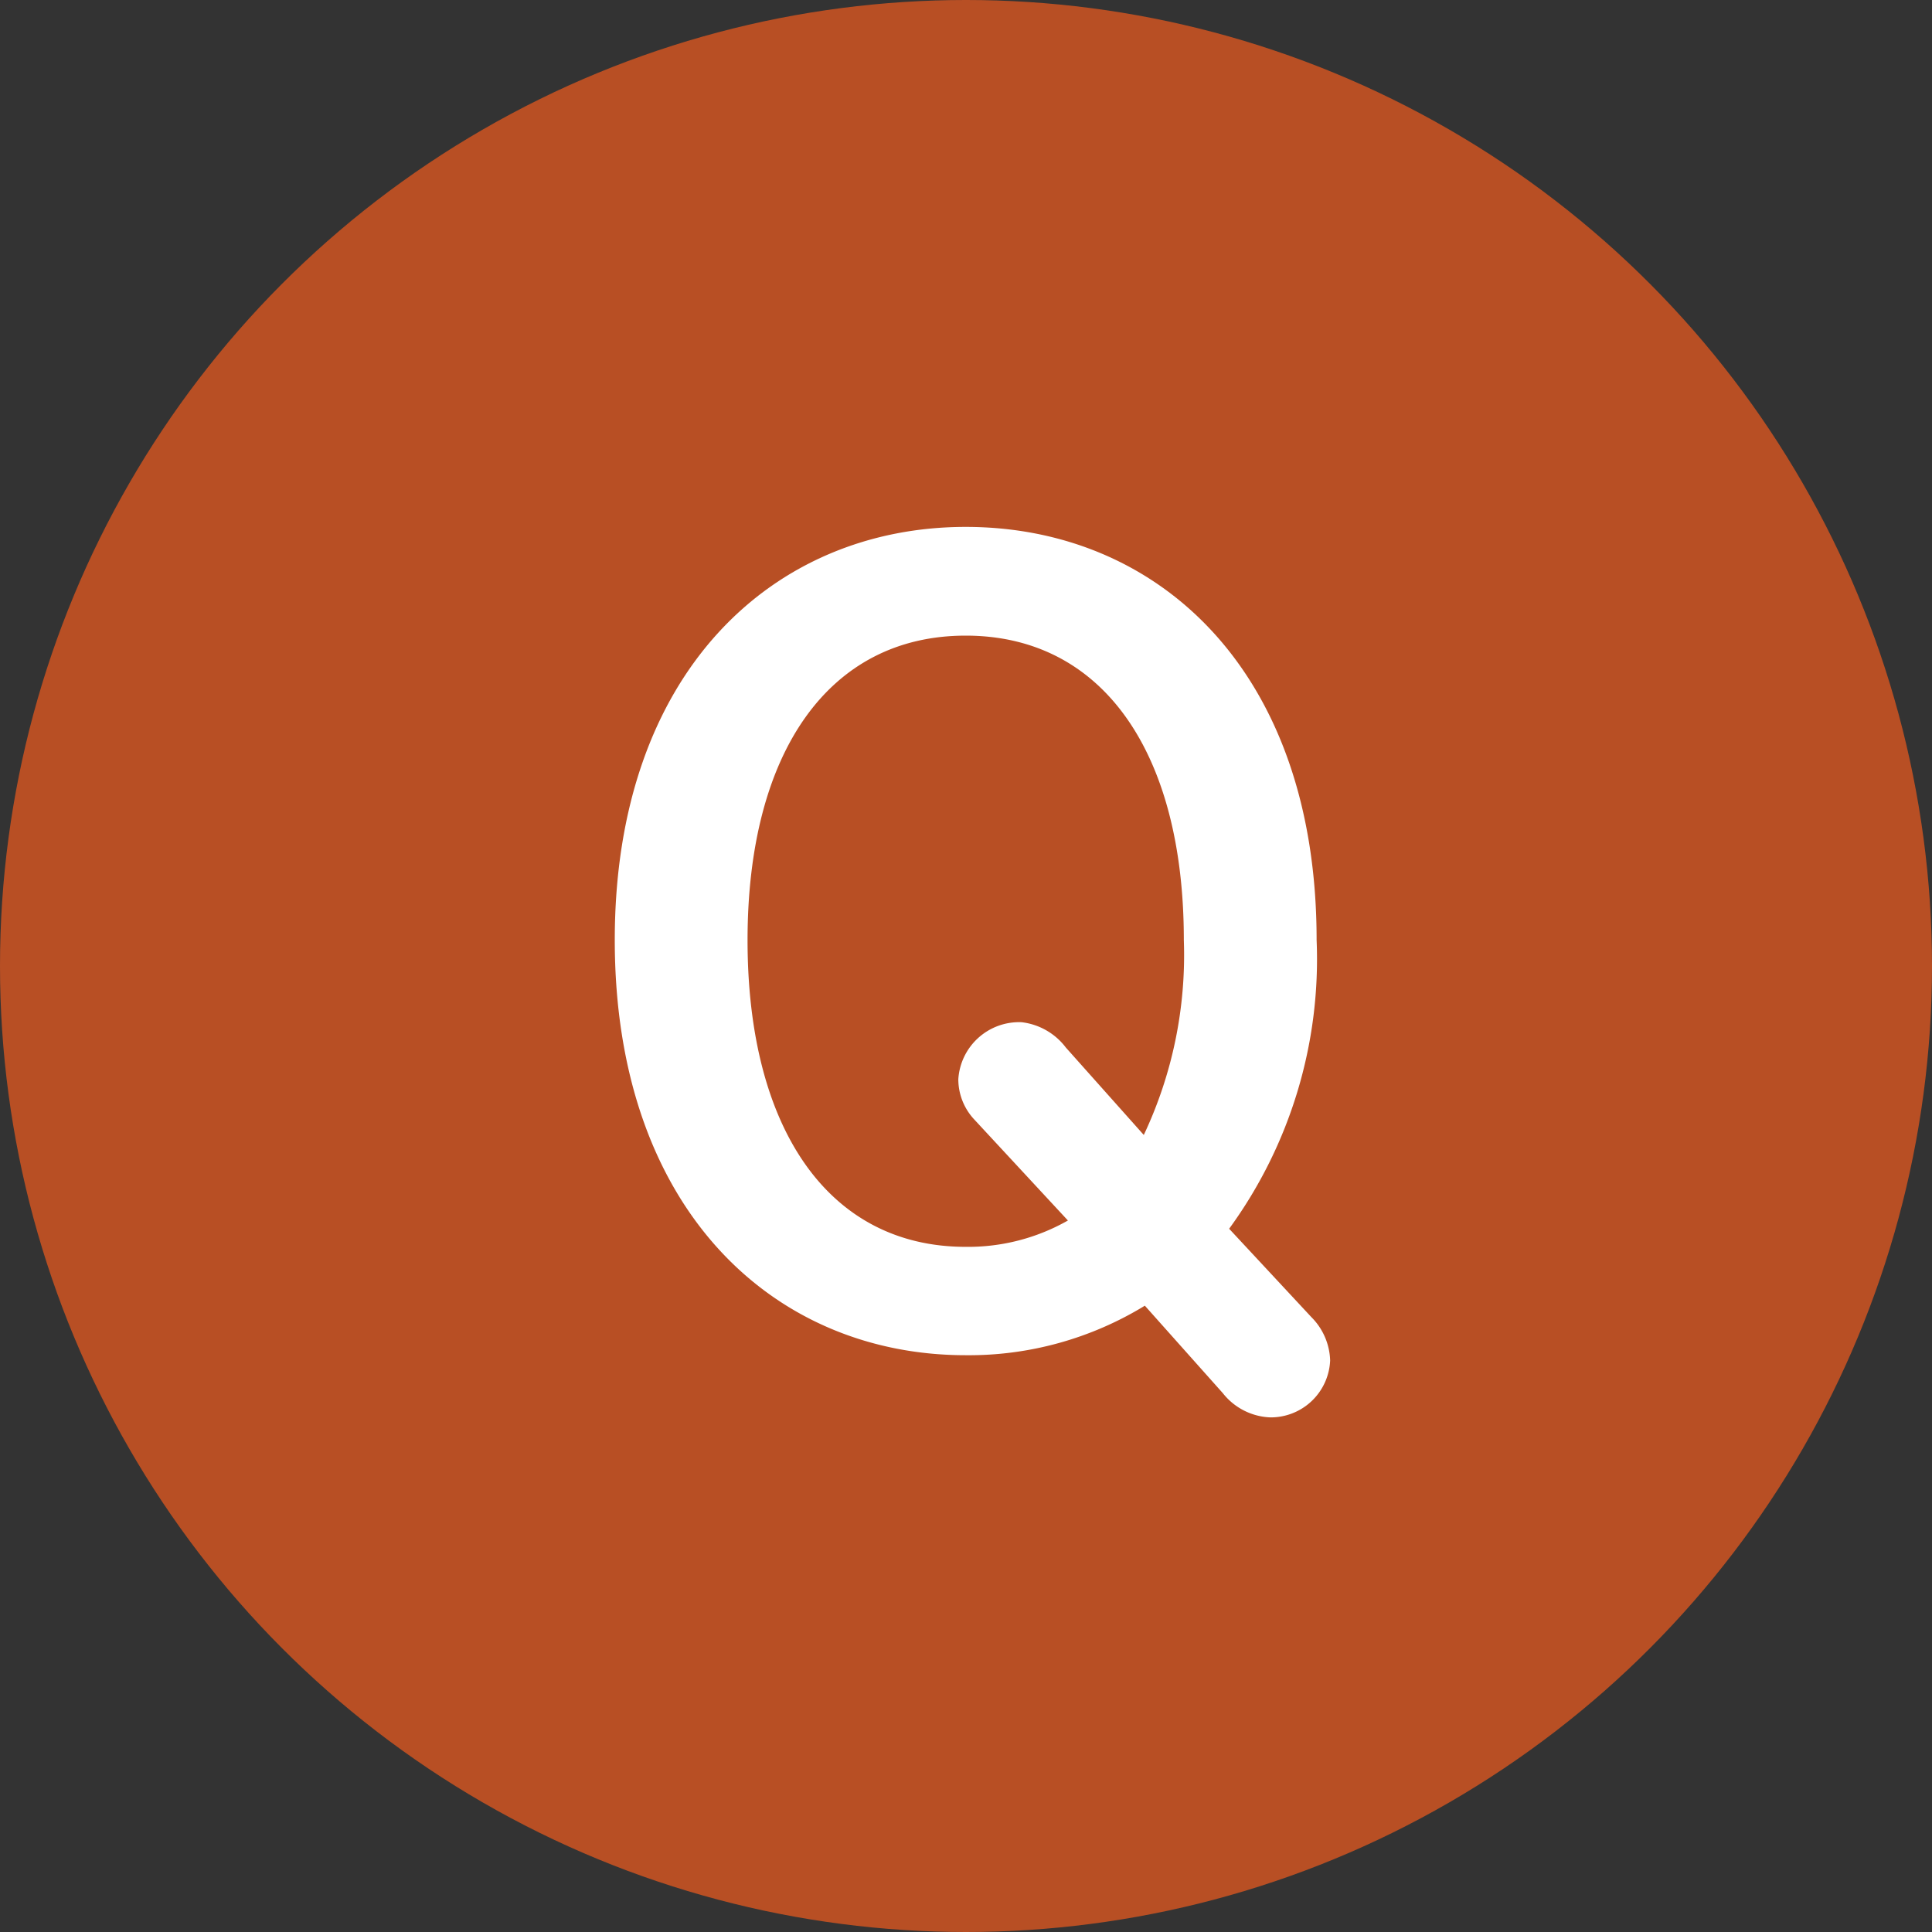
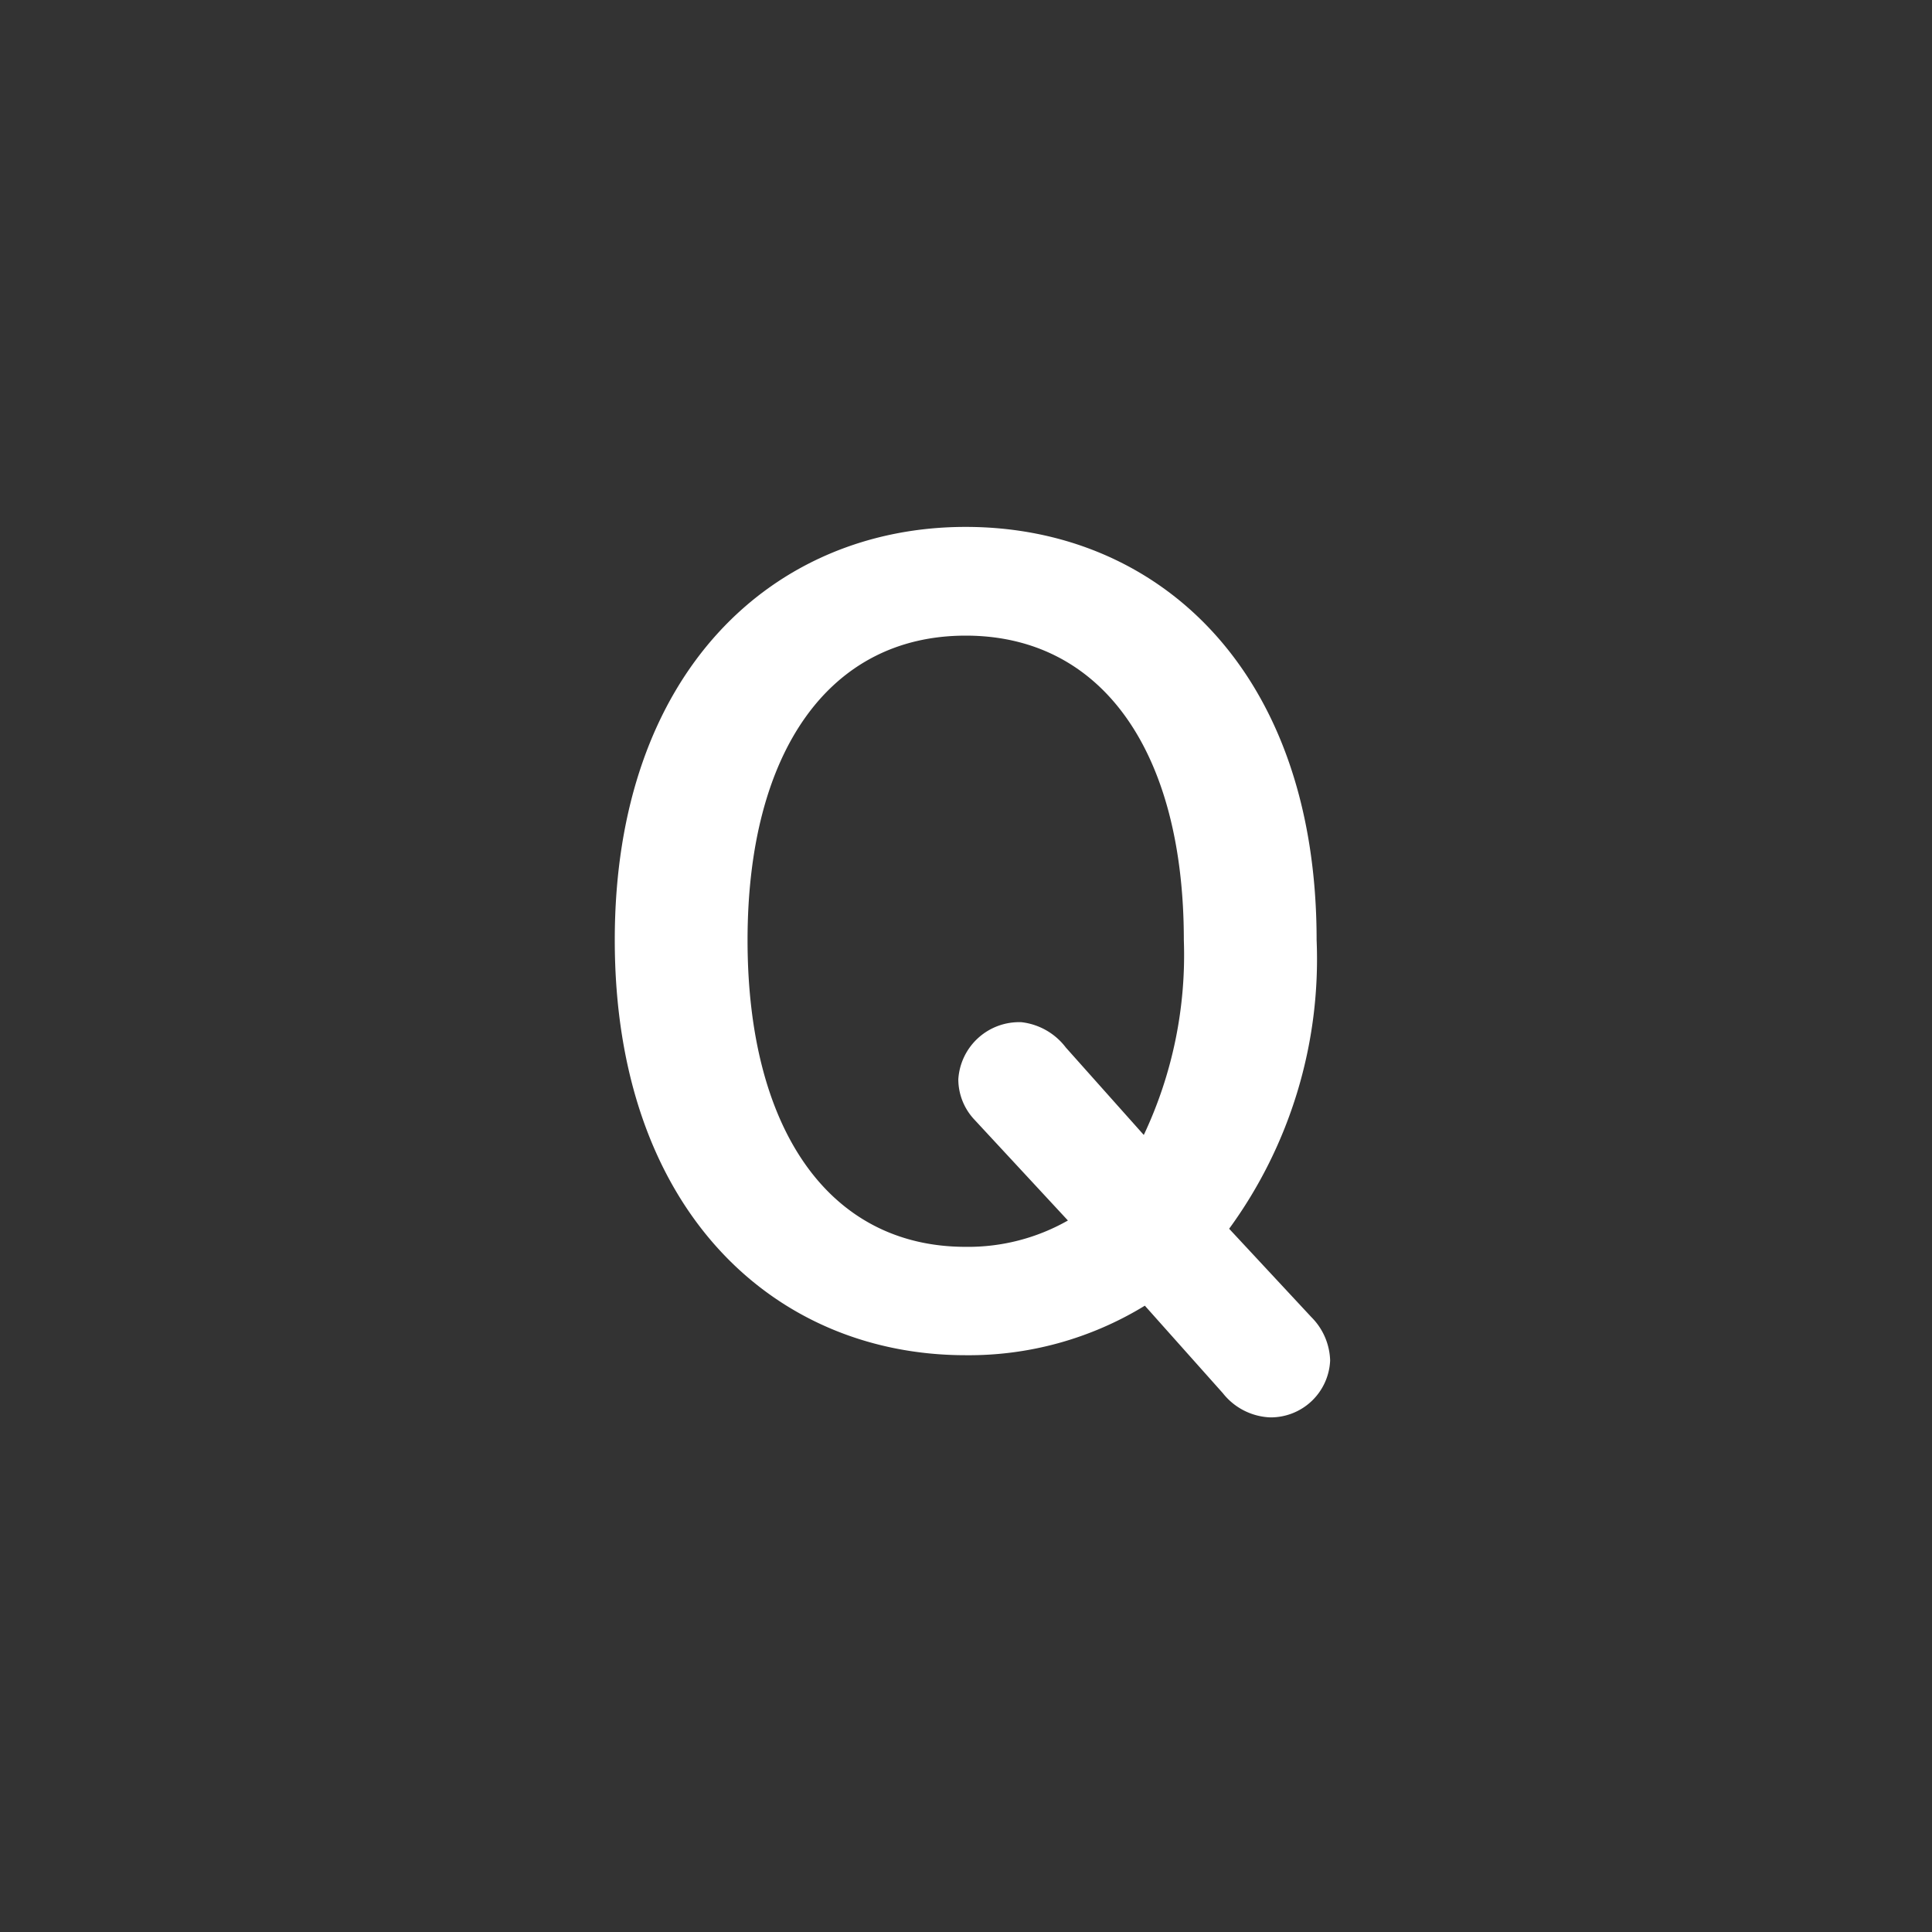
<svg xmlns="http://www.w3.org/2000/svg" width="44" height="44" viewBox="0 0 44 44">
  <rect x="0" y="0" width="44" height="44" fill="#333333" stroke="none" />
  <g transform="translate(0 -0.004)">
-     <circle cx="22" cy="22" r="22" transform="translate(0 0.004)" fill="#b84f24" />
    <path d="M6-2.712A10.422,10.422,0,0,0,7.992-9.288c0-6.12-3.6-9.408-7.992-9.408-4.368,0-7.992,3.288-7.992,9.408C-7.992-3.144-4.368.168,0,.168A7.671,7.671,0,0,0,4.08-.96L5.856,1.032a1.445,1.445,0,0,0,1.08.552A1.354,1.354,0,0,0,8.3.288,1.454,1.454,0,0,0,7.872-.7ZM2.28-6.84a1.479,1.479,0,0,0-1.008-.576,1.388,1.388,0,0,0-1.44,1.3,1.344,1.344,0,0,0,.36.912L2.328-2.9A4.6,4.6,0,0,1,0-2.3c-3.12,0-4.968-2.688-4.968-6.984,0-4.272,1.848-6.936,4.968-6.936S4.968-13.56,4.968-9.288a9.6,9.6,0,0,1-.912,4.44Z" transform="translate(21.993 30.7)" fill="#fff" />
  </g>
</svg>